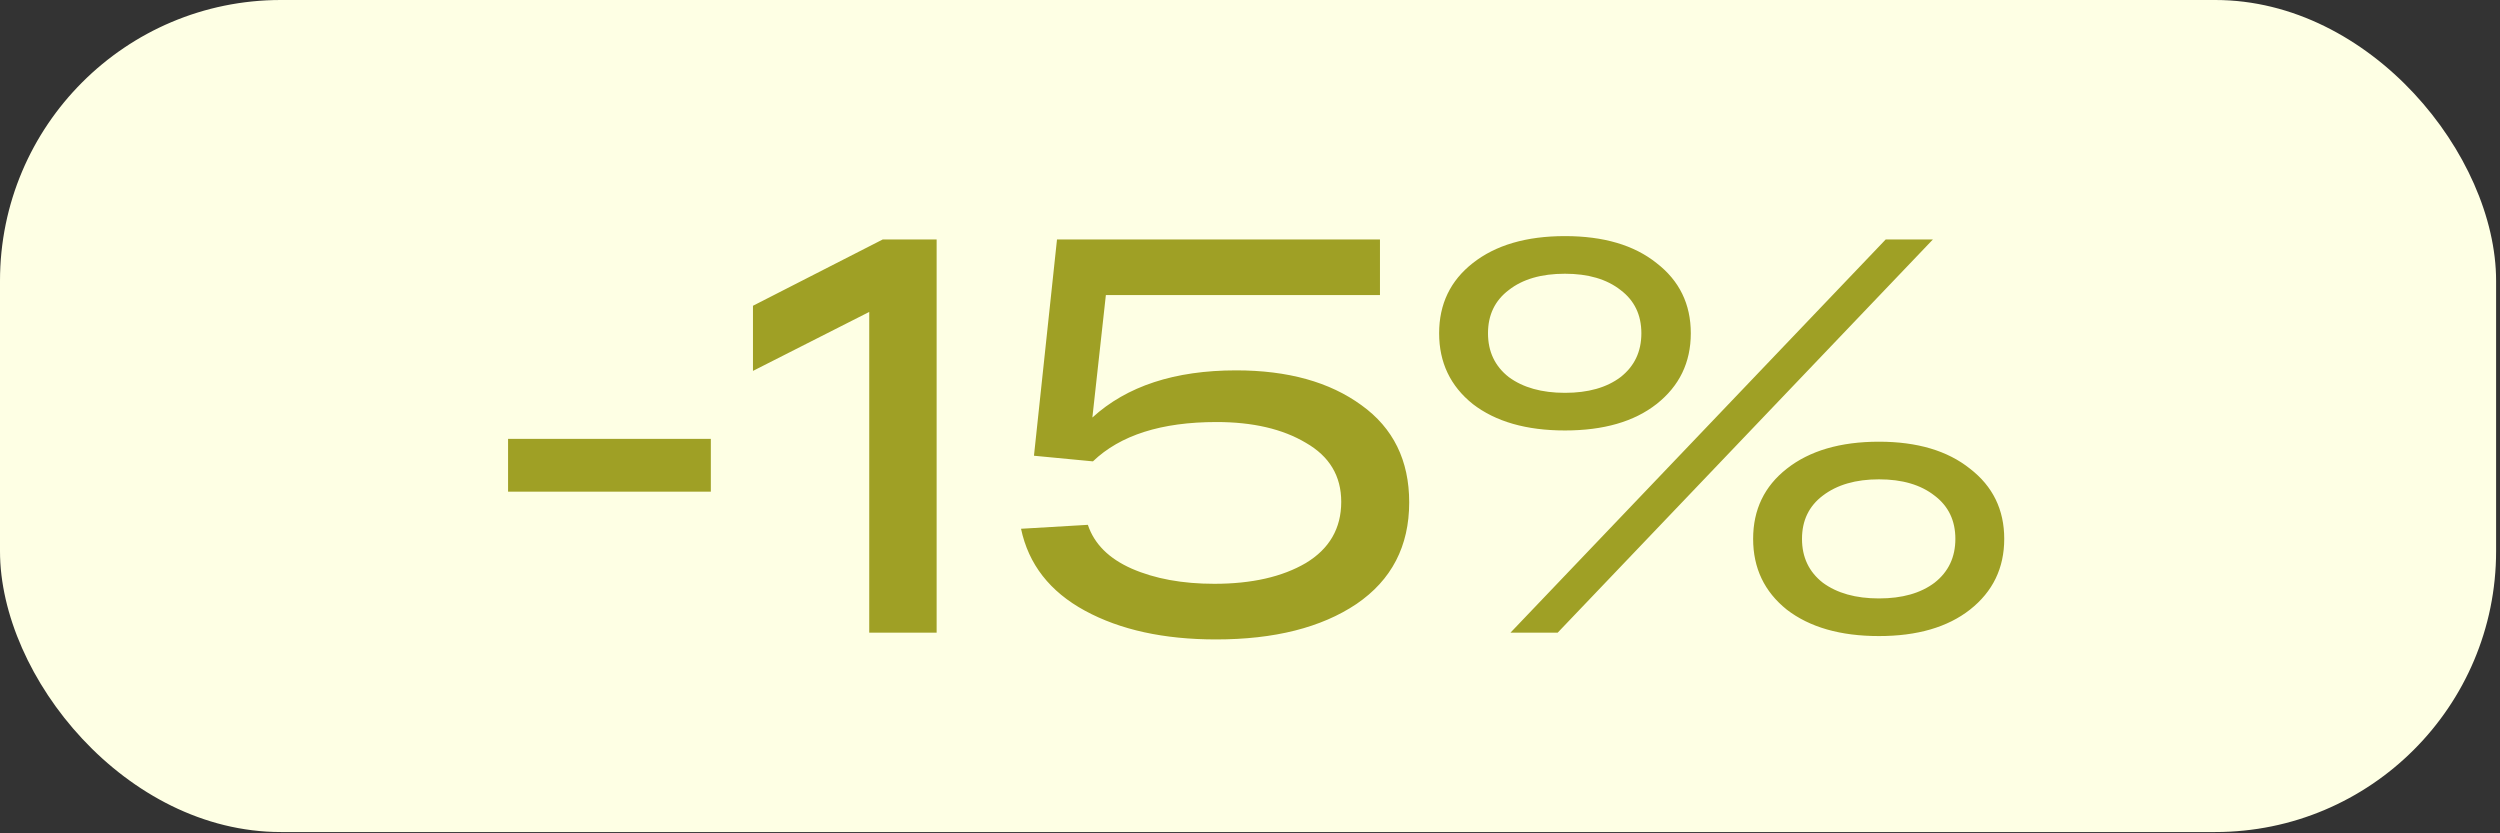
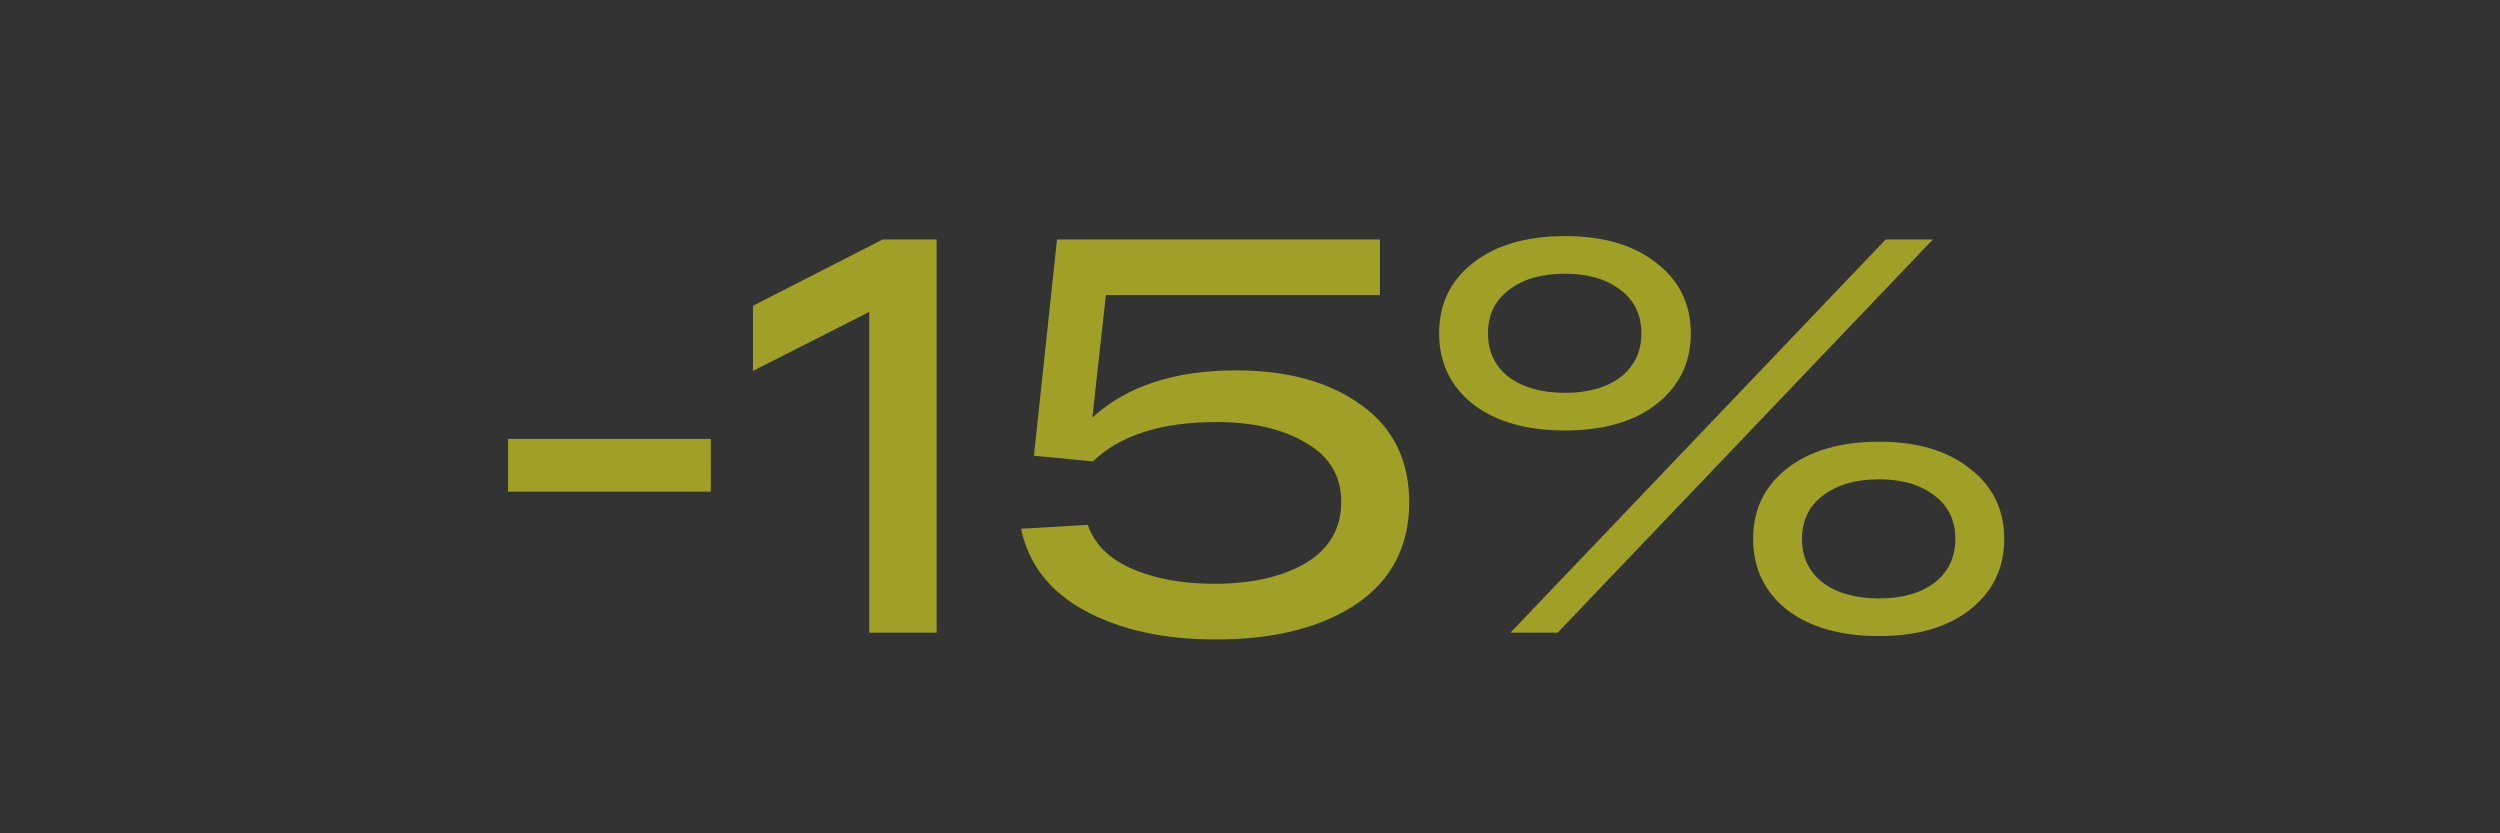
<svg xmlns="http://www.w3.org/2000/svg" width="75" height="25" viewBox="0 0 75 25" fill="none">
  <rect x="0" y="0" width="75" height="25" fill="#333333" stroke="none" />
-   <rect width="74.883" height="24.961" rx="8.426" fill="#FEFFE4" />
  <path d="M15.242 13.167H21.325V14.751H15.242V13.167ZM26.482 7.184H28.099V18.98H26.077V9.358L22.589 11.127V9.173L26.482 7.184ZM37.085 11.111C38.636 11.111 39.888 11.459 40.843 12.155C41.798 12.841 42.276 13.813 42.276 15.071C42.276 16.385 41.748 17.402 40.692 18.121C39.636 18.829 38.231 19.183 36.479 19.183C34.917 19.183 33.608 18.896 32.552 18.323C31.496 17.75 30.856 16.93 30.631 15.863L32.636 15.745C32.827 16.318 33.266 16.756 33.951 17.059C34.647 17.363 35.473 17.514 36.428 17.514C37.552 17.514 38.467 17.306 39.175 16.891C39.883 16.464 40.237 15.852 40.237 15.054C40.237 14.279 39.883 13.689 39.175 13.284C38.478 12.869 37.585 12.661 36.495 12.661C34.844 12.661 33.608 13.054 32.788 13.841L31.019 13.672L31.71 7.184H33.361H41.399V8.852H33.176L32.771 12.526C33.805 11.582 35.243 11.111 37.085 11.111ZM44.185 12.122C43.511 11.582 43.174 10.875 43.174 9.998C43.174 9.122 43.511 8.42 44.185 7.892C44.87 7.353 45.792 7.083 46.949 7.083C48.106 7.083 49.022 7.353 49.696 7.892C50.381 8.42 50.724 9.122 50.724 9.998C50.724 10.875 50.381 11.582 49.696 12.122C49.022 12.65 48.106 12.914 46.949 12.914C45.792 12.914 44.87 12.65 44.185 12.122ZM45.314 18.98L56.571 7.184H57.987L46.73 18.98H45.314ZM45.264 8.701C44.848 9.015 44.64 9.448 44.64 9.998C44.64 10.549 44.848 10.987 45.264 11.313C45.691 11.627 46.252 11.785 46.949 11.785C47.645 11.785 48.202 11.627 48.617 11.313C49.033 10.987 49.241 10.549 49.241 9.998C49.241 9.448 49.033 9.015 48.617 8.701C48.202 8.375 47.645 8.212 46.949 8.212C46.241 8.212 45.679 8.375 45.264 8.701ZM53.605 18.29C52.931 17.75 52.594 17.043 52.594 16.166C52.594 15.29 52.931 14.588 53.605 14.06C54.291 13.521 55.212 13.251 56.369 13.251C57.515 13.251 58.425 13.521 59.099 14.06C59.784 14.588 60.127 15.29 60.127 16.166C60.127 17.043 59.784 17.75 59.099 18.29C58.425 18.818 57.515 19.082 56.369 19.082C55.212 19.082 54.291 18.818 53.605 18.29ZM54.684 14.869C54.268 15.183 54.06 15.616 54.06 16.166C54.06 16.717 54.268 17.155 54.684 17.481C55.111 17.795 55.672 17.953 56.369 17.953C57.066 17.953 57.622 17.795 58.037 17.481C58.453 17.155 58.661 16.717 58.661 16.166C58.661 15.616 58.453 15.183 58.037 14.869C57.622 14.543 57.066 14.38 56.369 14.38C55.672 14.38 55.111 14.543 54.684 14.869Z" fill="#9FA025" />
</svg>